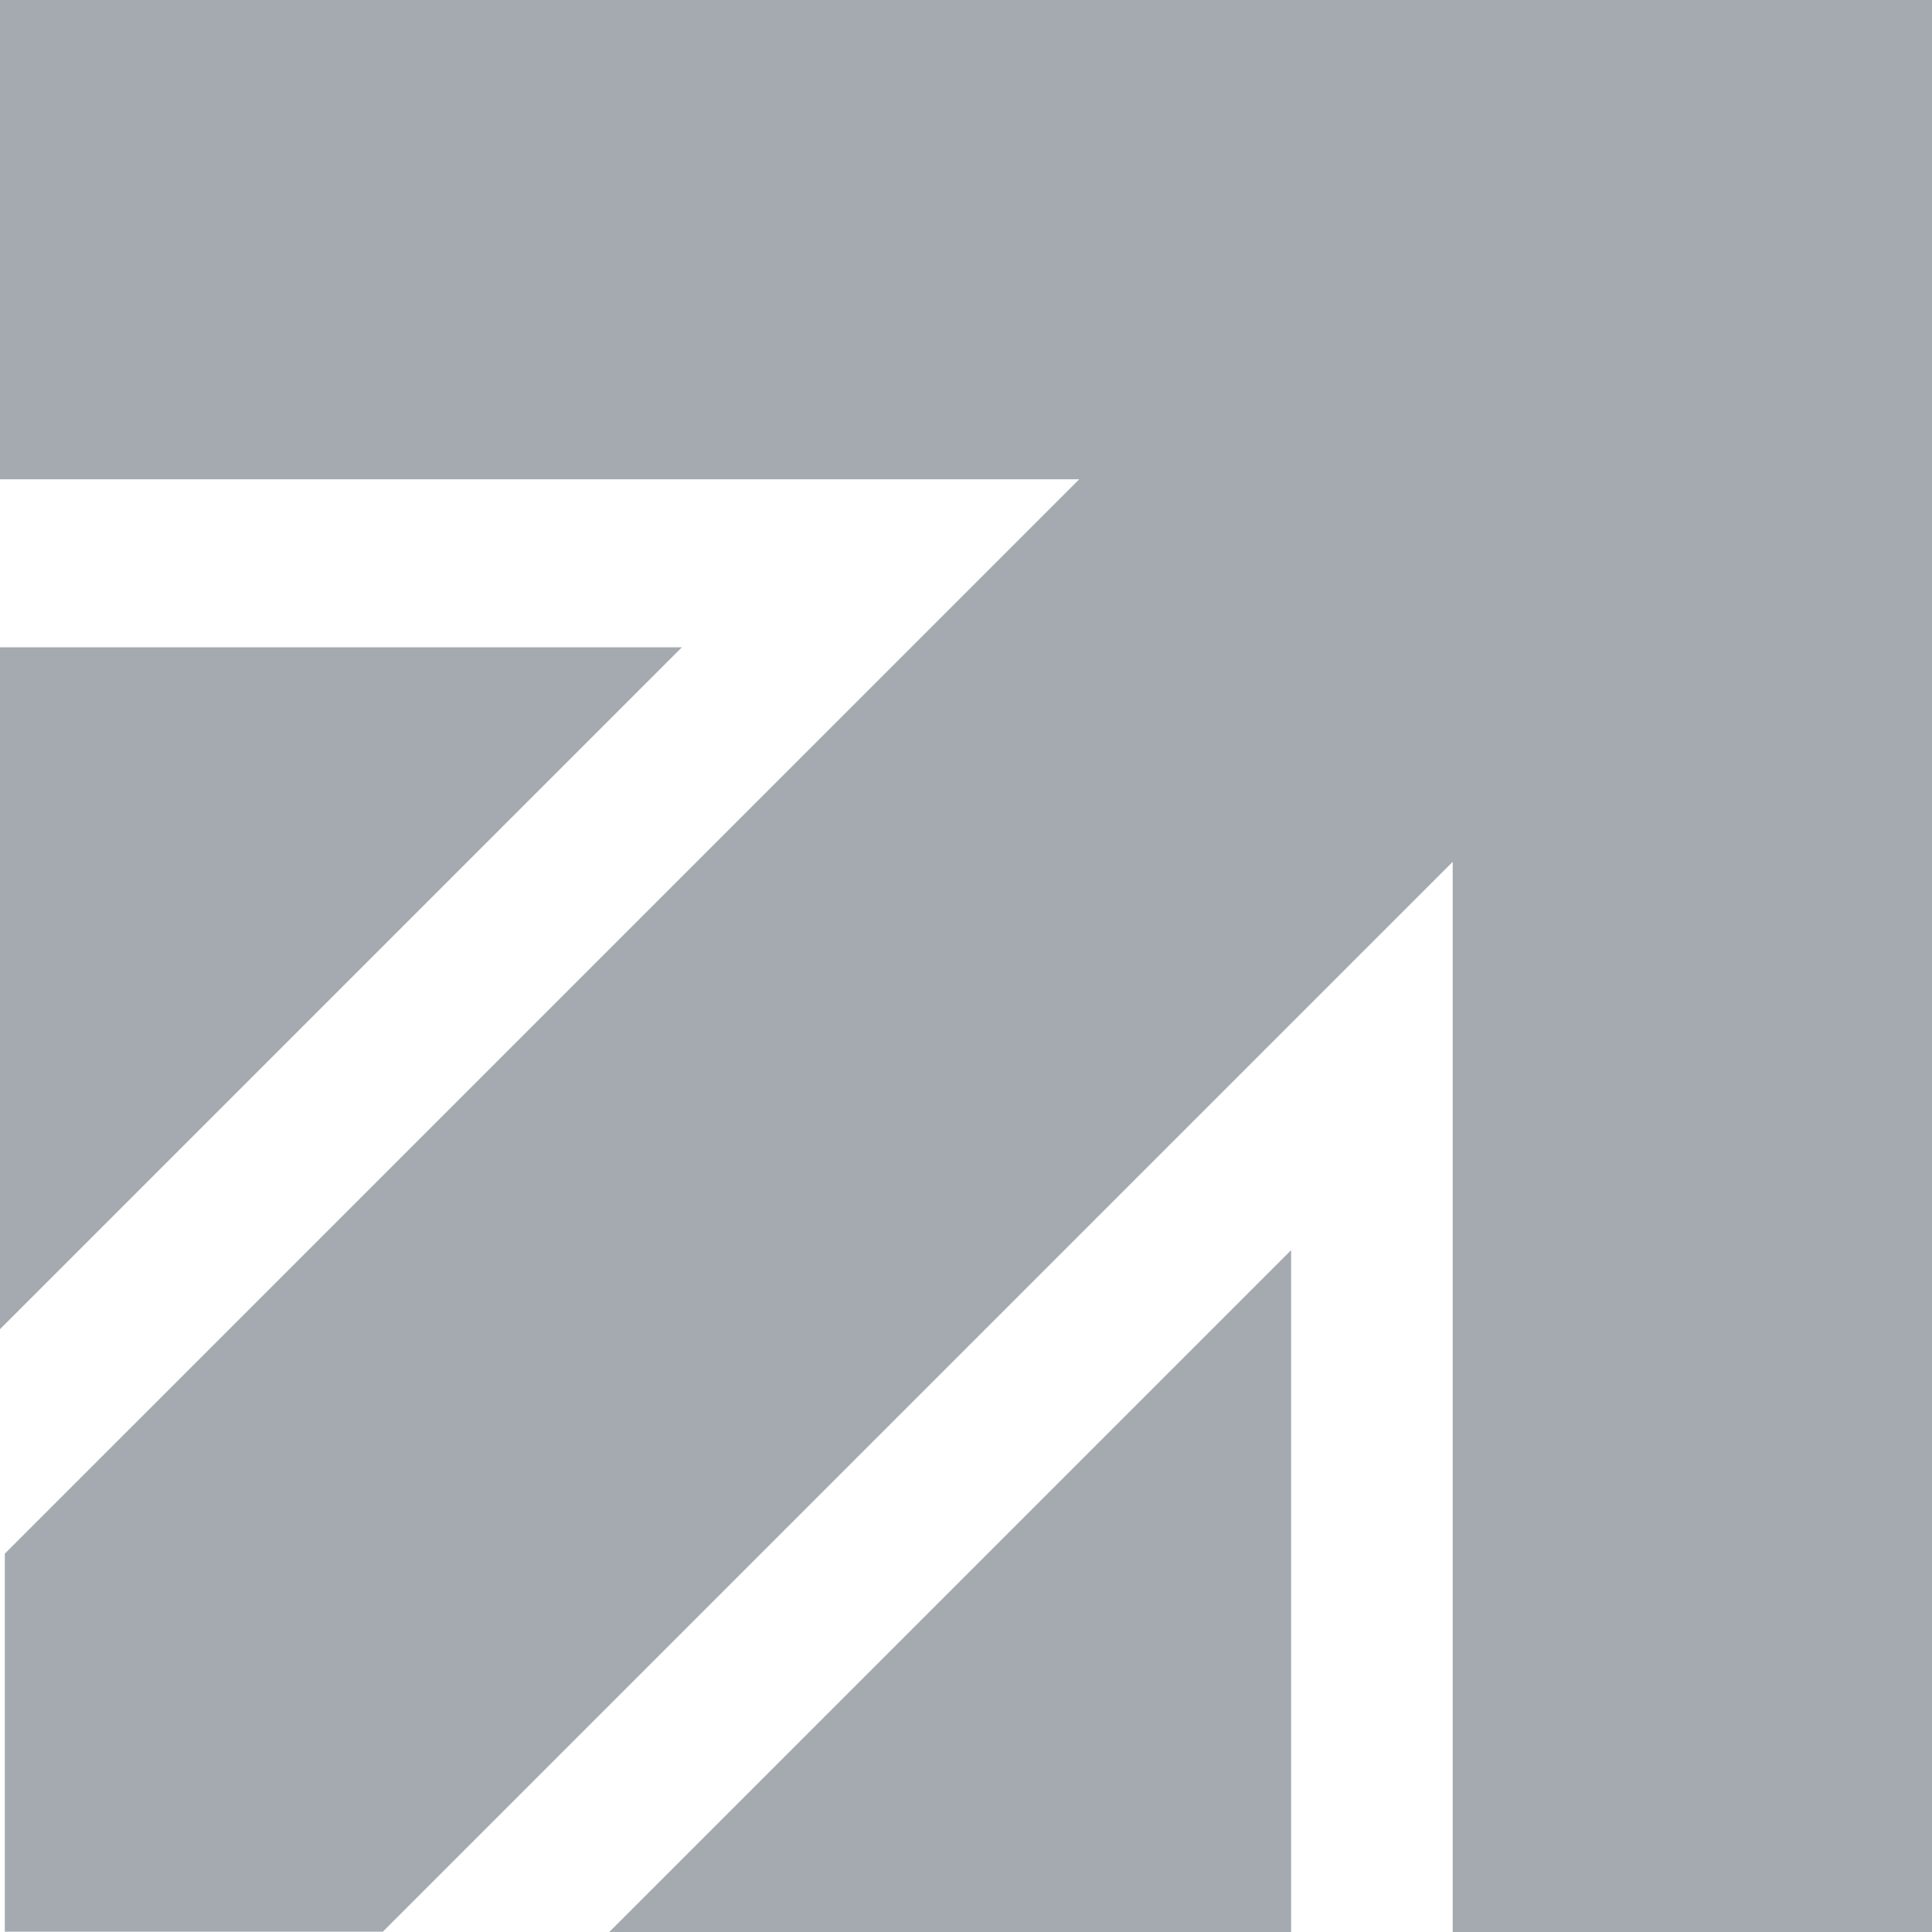
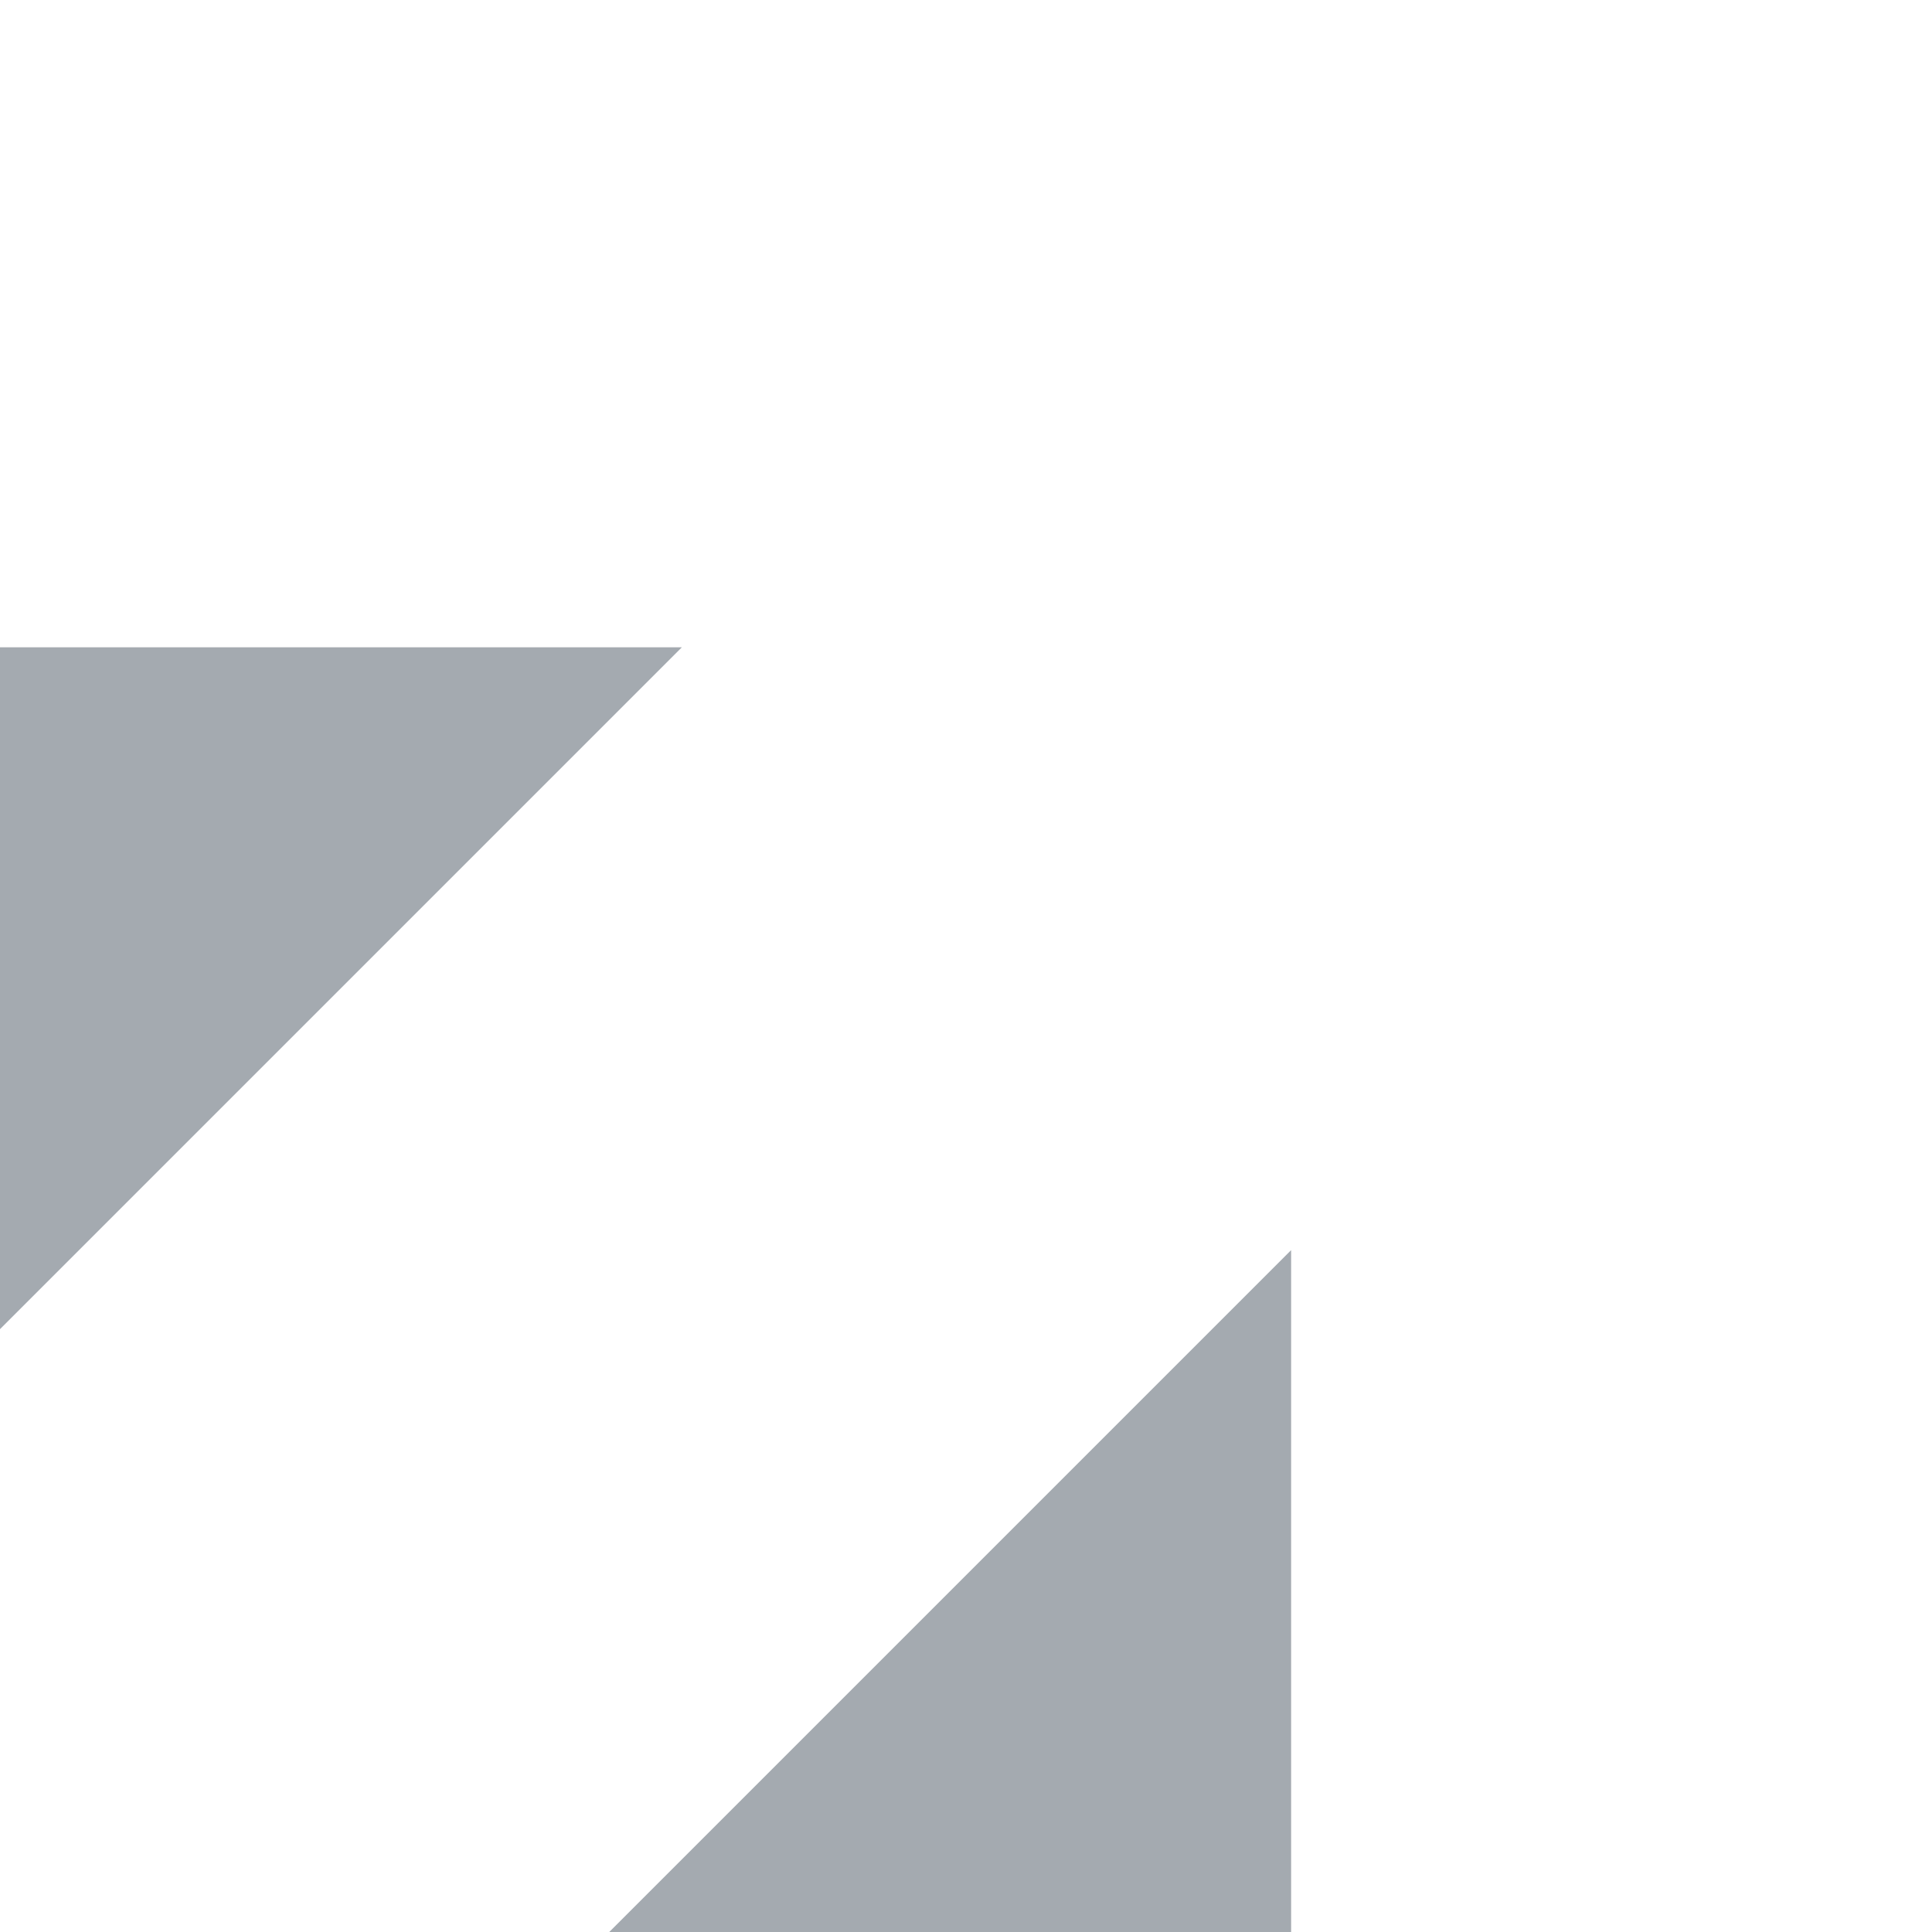
<svg xmlns="http://www.w3.org/2000/svg" viewBox="0 0 65.167 65.167">
  <defs>
    <style>.a{fill:#a4aab0;}</style>
  </defs>
-   <path d="M0 16.167h36.402L.167 52.401H.162v.005l-.001.001.001.001v12.749H12.91l.002.001L49 29.07v36.097h16.167V0H0v16.167" class="a" />
  <path d="M23 21.833H0v23l23-23m-2.45 43.334h23v-23l-23 23" class="a" />
</svg>